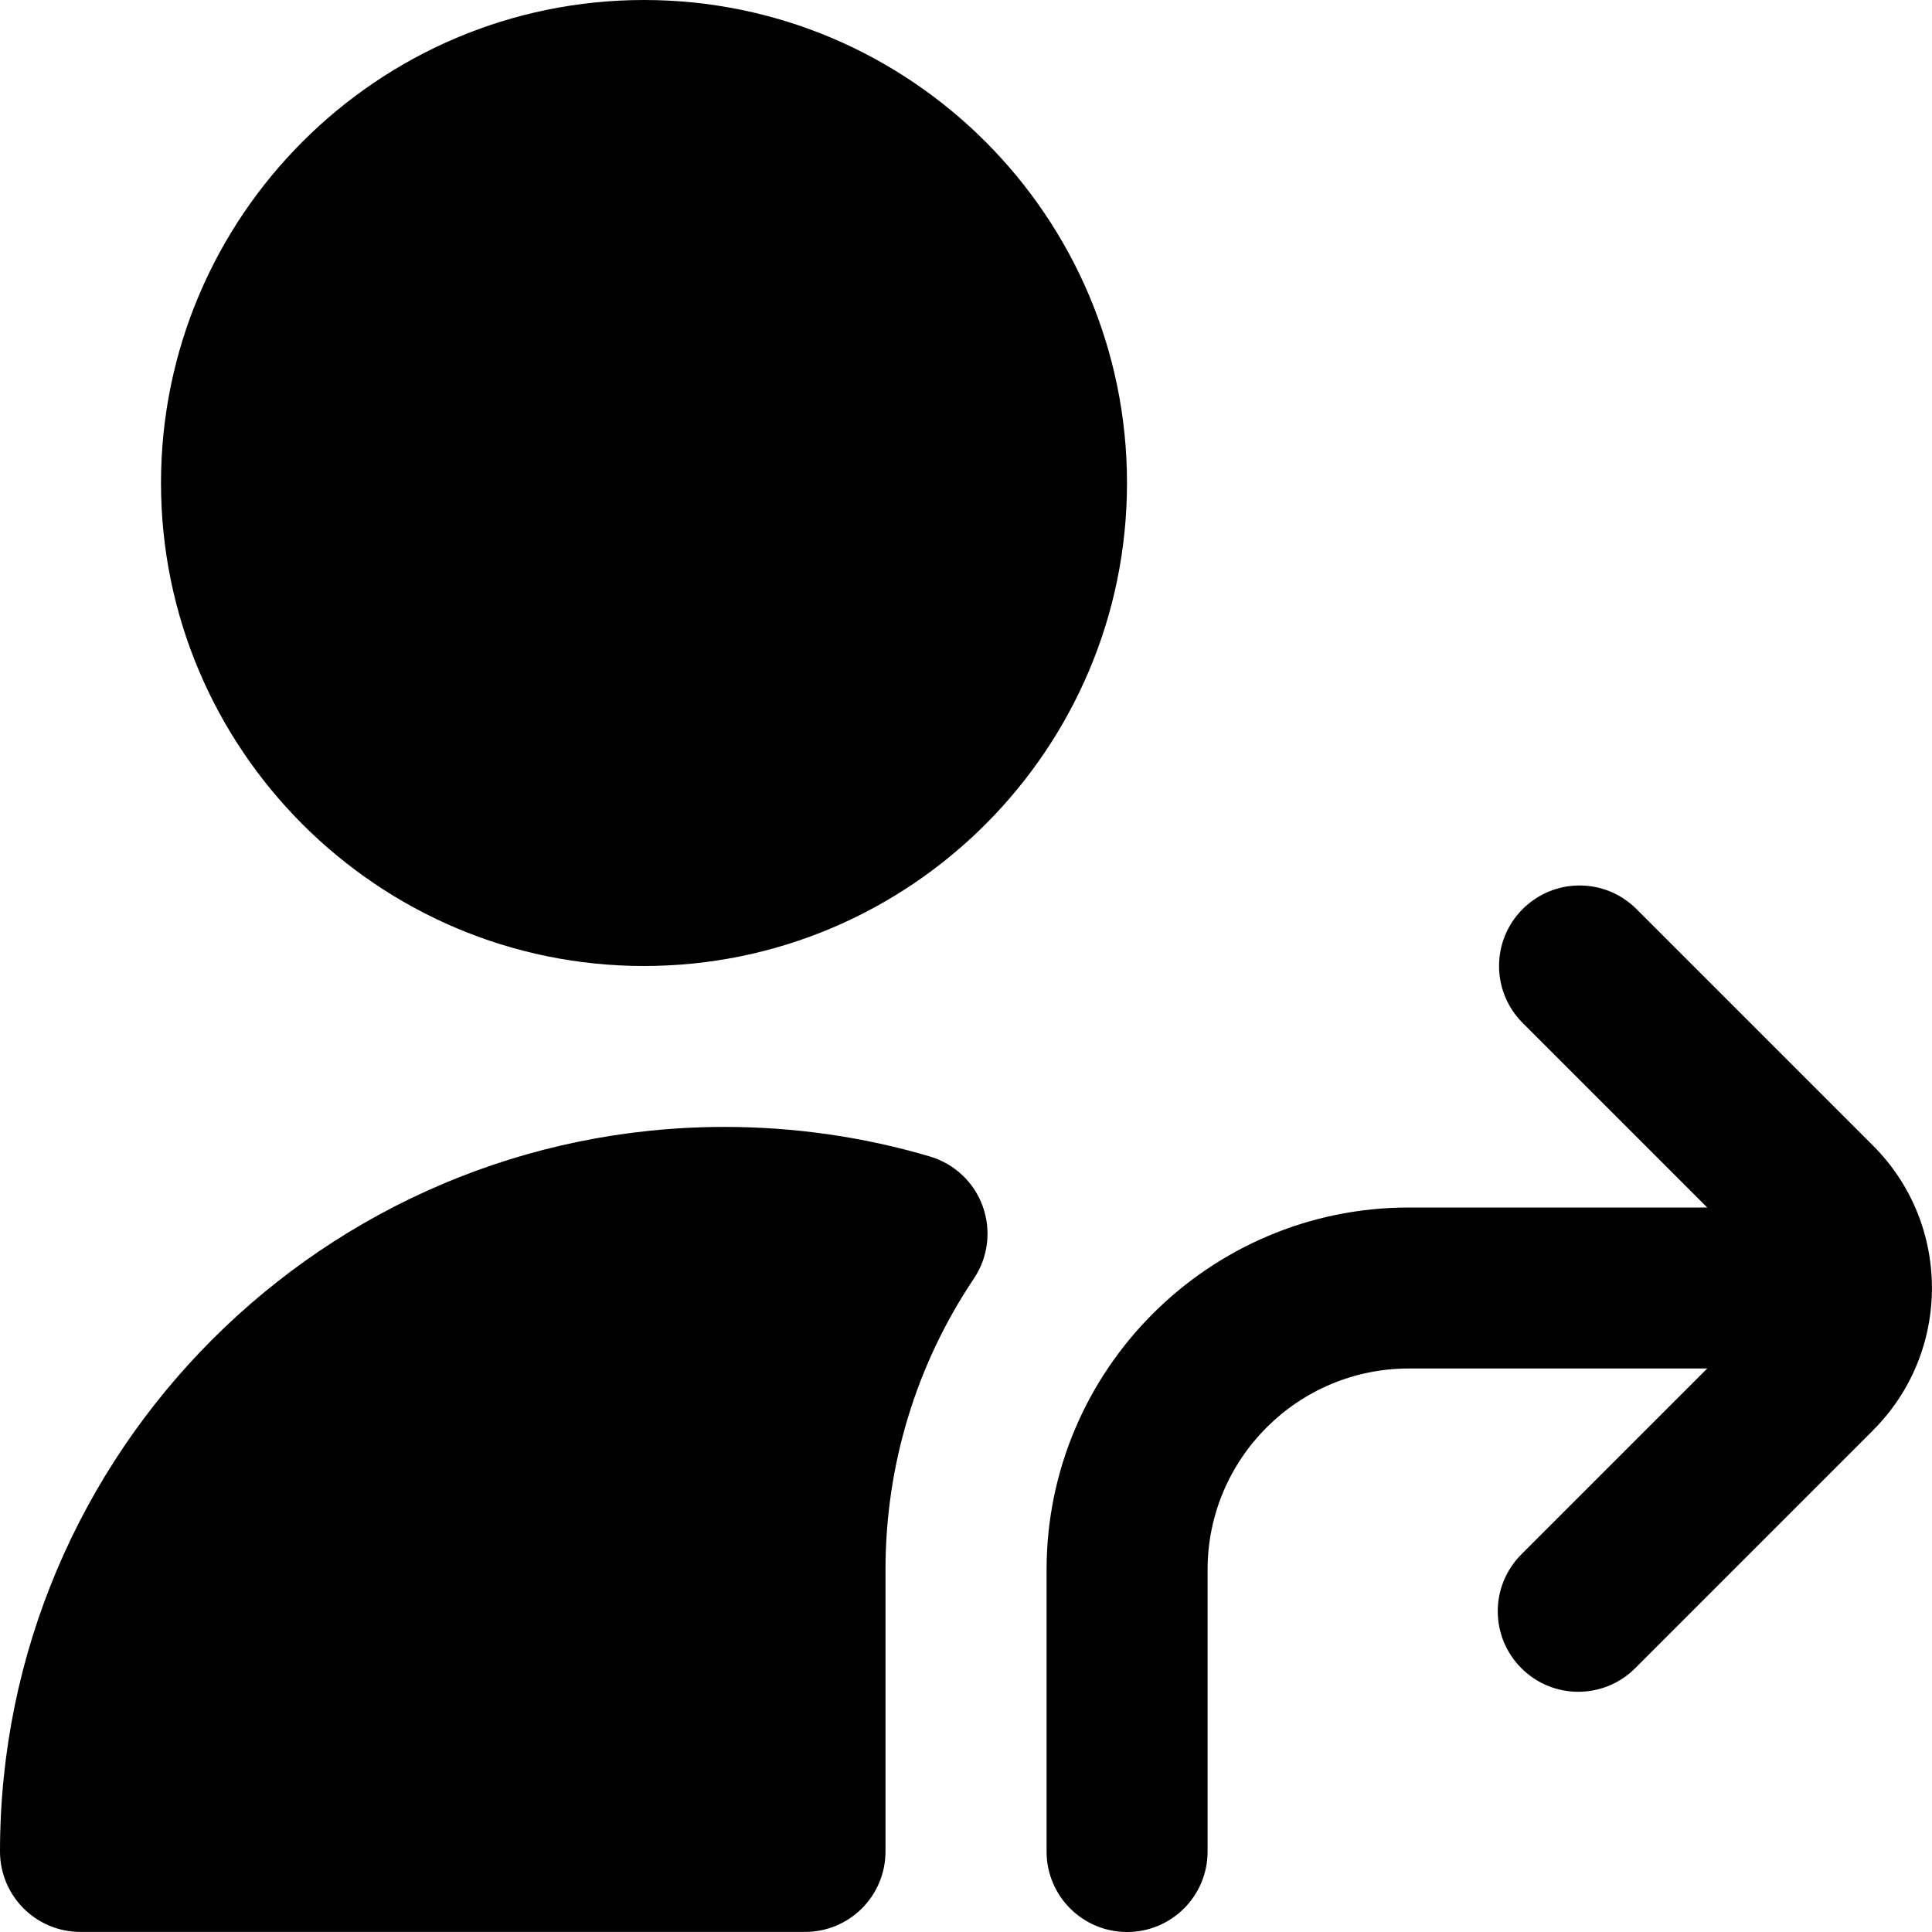
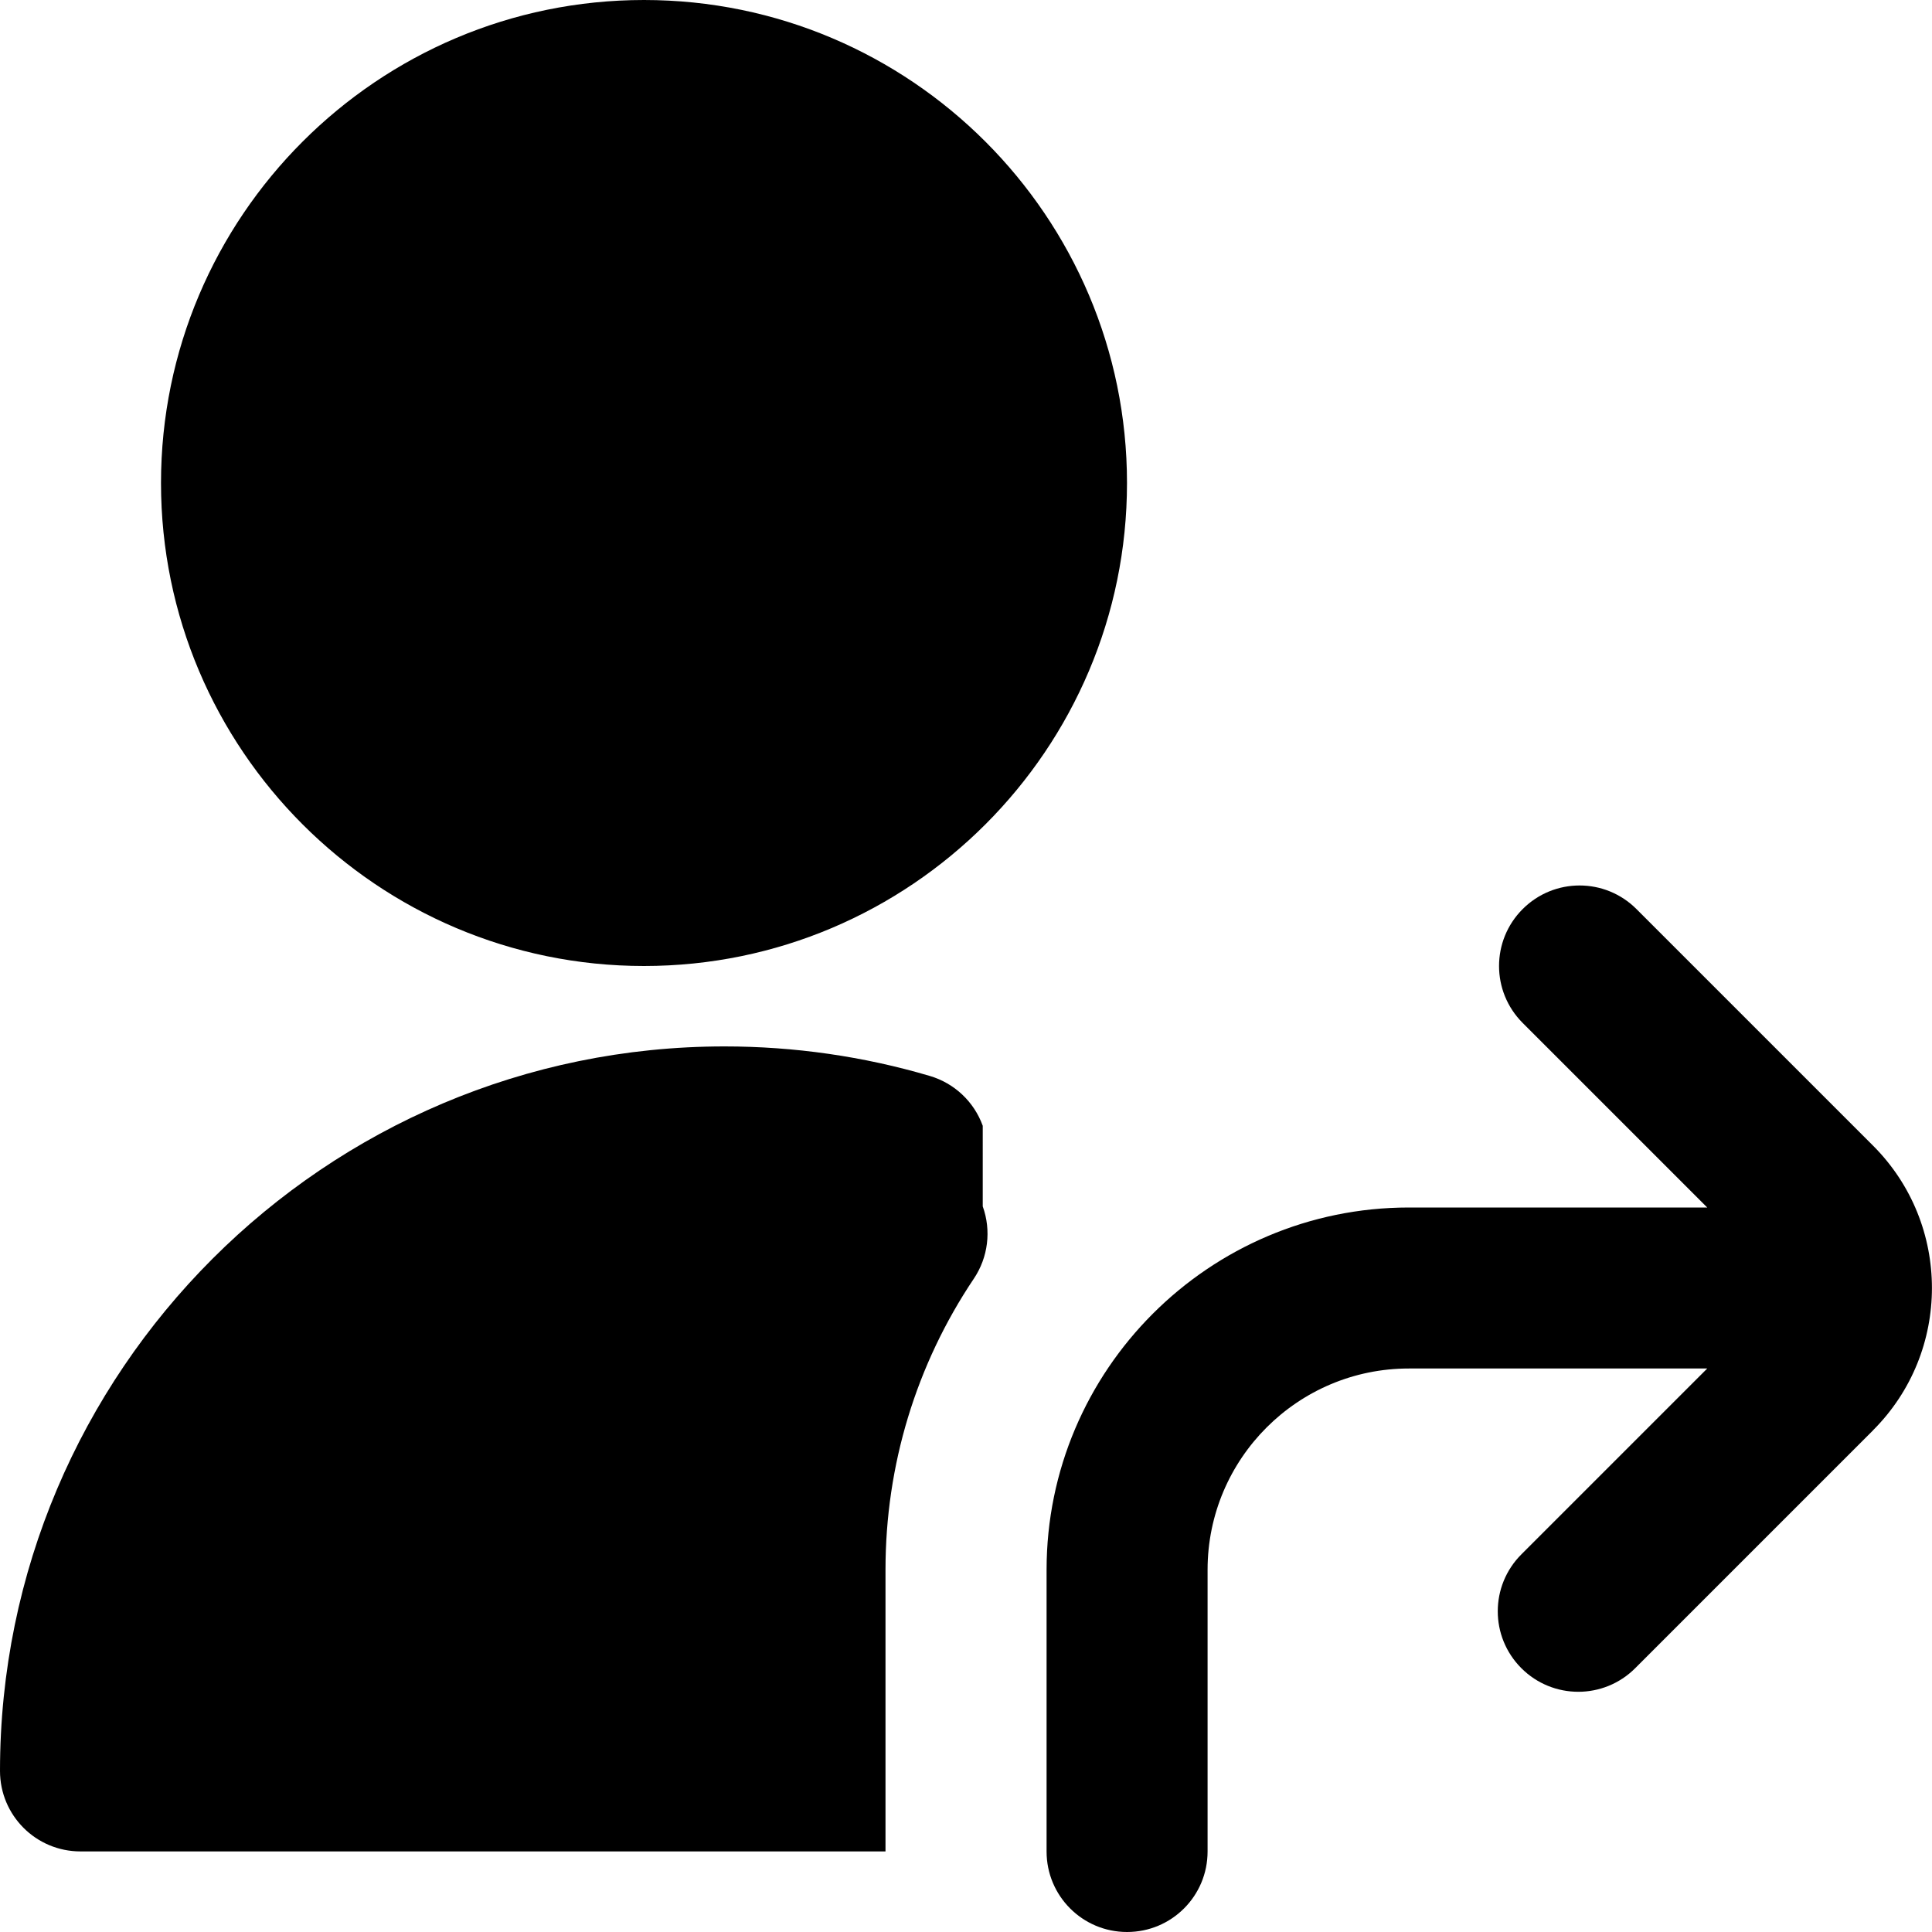
<svg xmlns="http://www.w3.org/2000/svg" id="Layer_1" data-name="Layer 1" viewBox="0 0 24 24">
-   <path d="m23.268,17.768l-2.955,2.955c-.195.195-.451.293-.707.293s-.512-.098-.707-.293c-.391-.391-.391-1.023,0-1.414l2.309-2.309h-3.707c-1.379,0-2.5,1.121-2.5,2.5v3.5c0,.553-.447,1-1,1s-1-.447-1-1v-3.5c0-2.481,2.019-4.5,4.5-4.5h3.707l-2.293-2.293c-.391-.391-.391-1.023,0-1.414s1.023-.391,1.414,0l2.939,2.939c.975.975.975,2.561,0,3.535ZM2,6C2,2.691,4.691,0,8,0s6,2.691,6,6-2.691,6-6,6-6-2.691-6-6Zm10.208,8.986c.108.3.067.633-.11.897-.718,1.07-1.098,2.32-1.098,3.616v3.5c0,.553-.447,1-1,1H1c-.553,0-1-.447-1-1,0-4.963,4.037-9,9-9,.866,0,1.725.123,2.551.367.305.09.549.32.657.619Z" />
+   <path d="m23.268,17.768l-2.955,2.955c-.195.195-.451.293-.707.293s-.512-.098-.707-.293c-.391-.391-.391-1.023,0-1.414l2.309-2.309h-3.707c-1.379,0-2.5,1.121-2.5,2.5v3.5c0,.553-.447,1-1,1s-1-.447-1-1v-3.5c0-2.481,2.019-4.5,4.5-4.5h3.707l-2.293-2.293c-.391-.391-.391-1.023,0-1.414s1.023-.391,1.414,0l2.939,2.939c.975.975.975,2.561,0,3.535ZM2,6C2,2.691,4.691,0,8,0s6,2.691,6,6-2.691,6-6,6-6-2.691-6-6Zm10.208,8.986c.108.3.067.633-.11.897-.718,1.07-1.098,2.32-1.098,3.616v3.5H1c-.553,0-1-.447-1-1,0-4.963,4.037-9,9-9,.866,0,1.725.123,2.551.367.305.09.549.32.657.619Z" />
</svg>